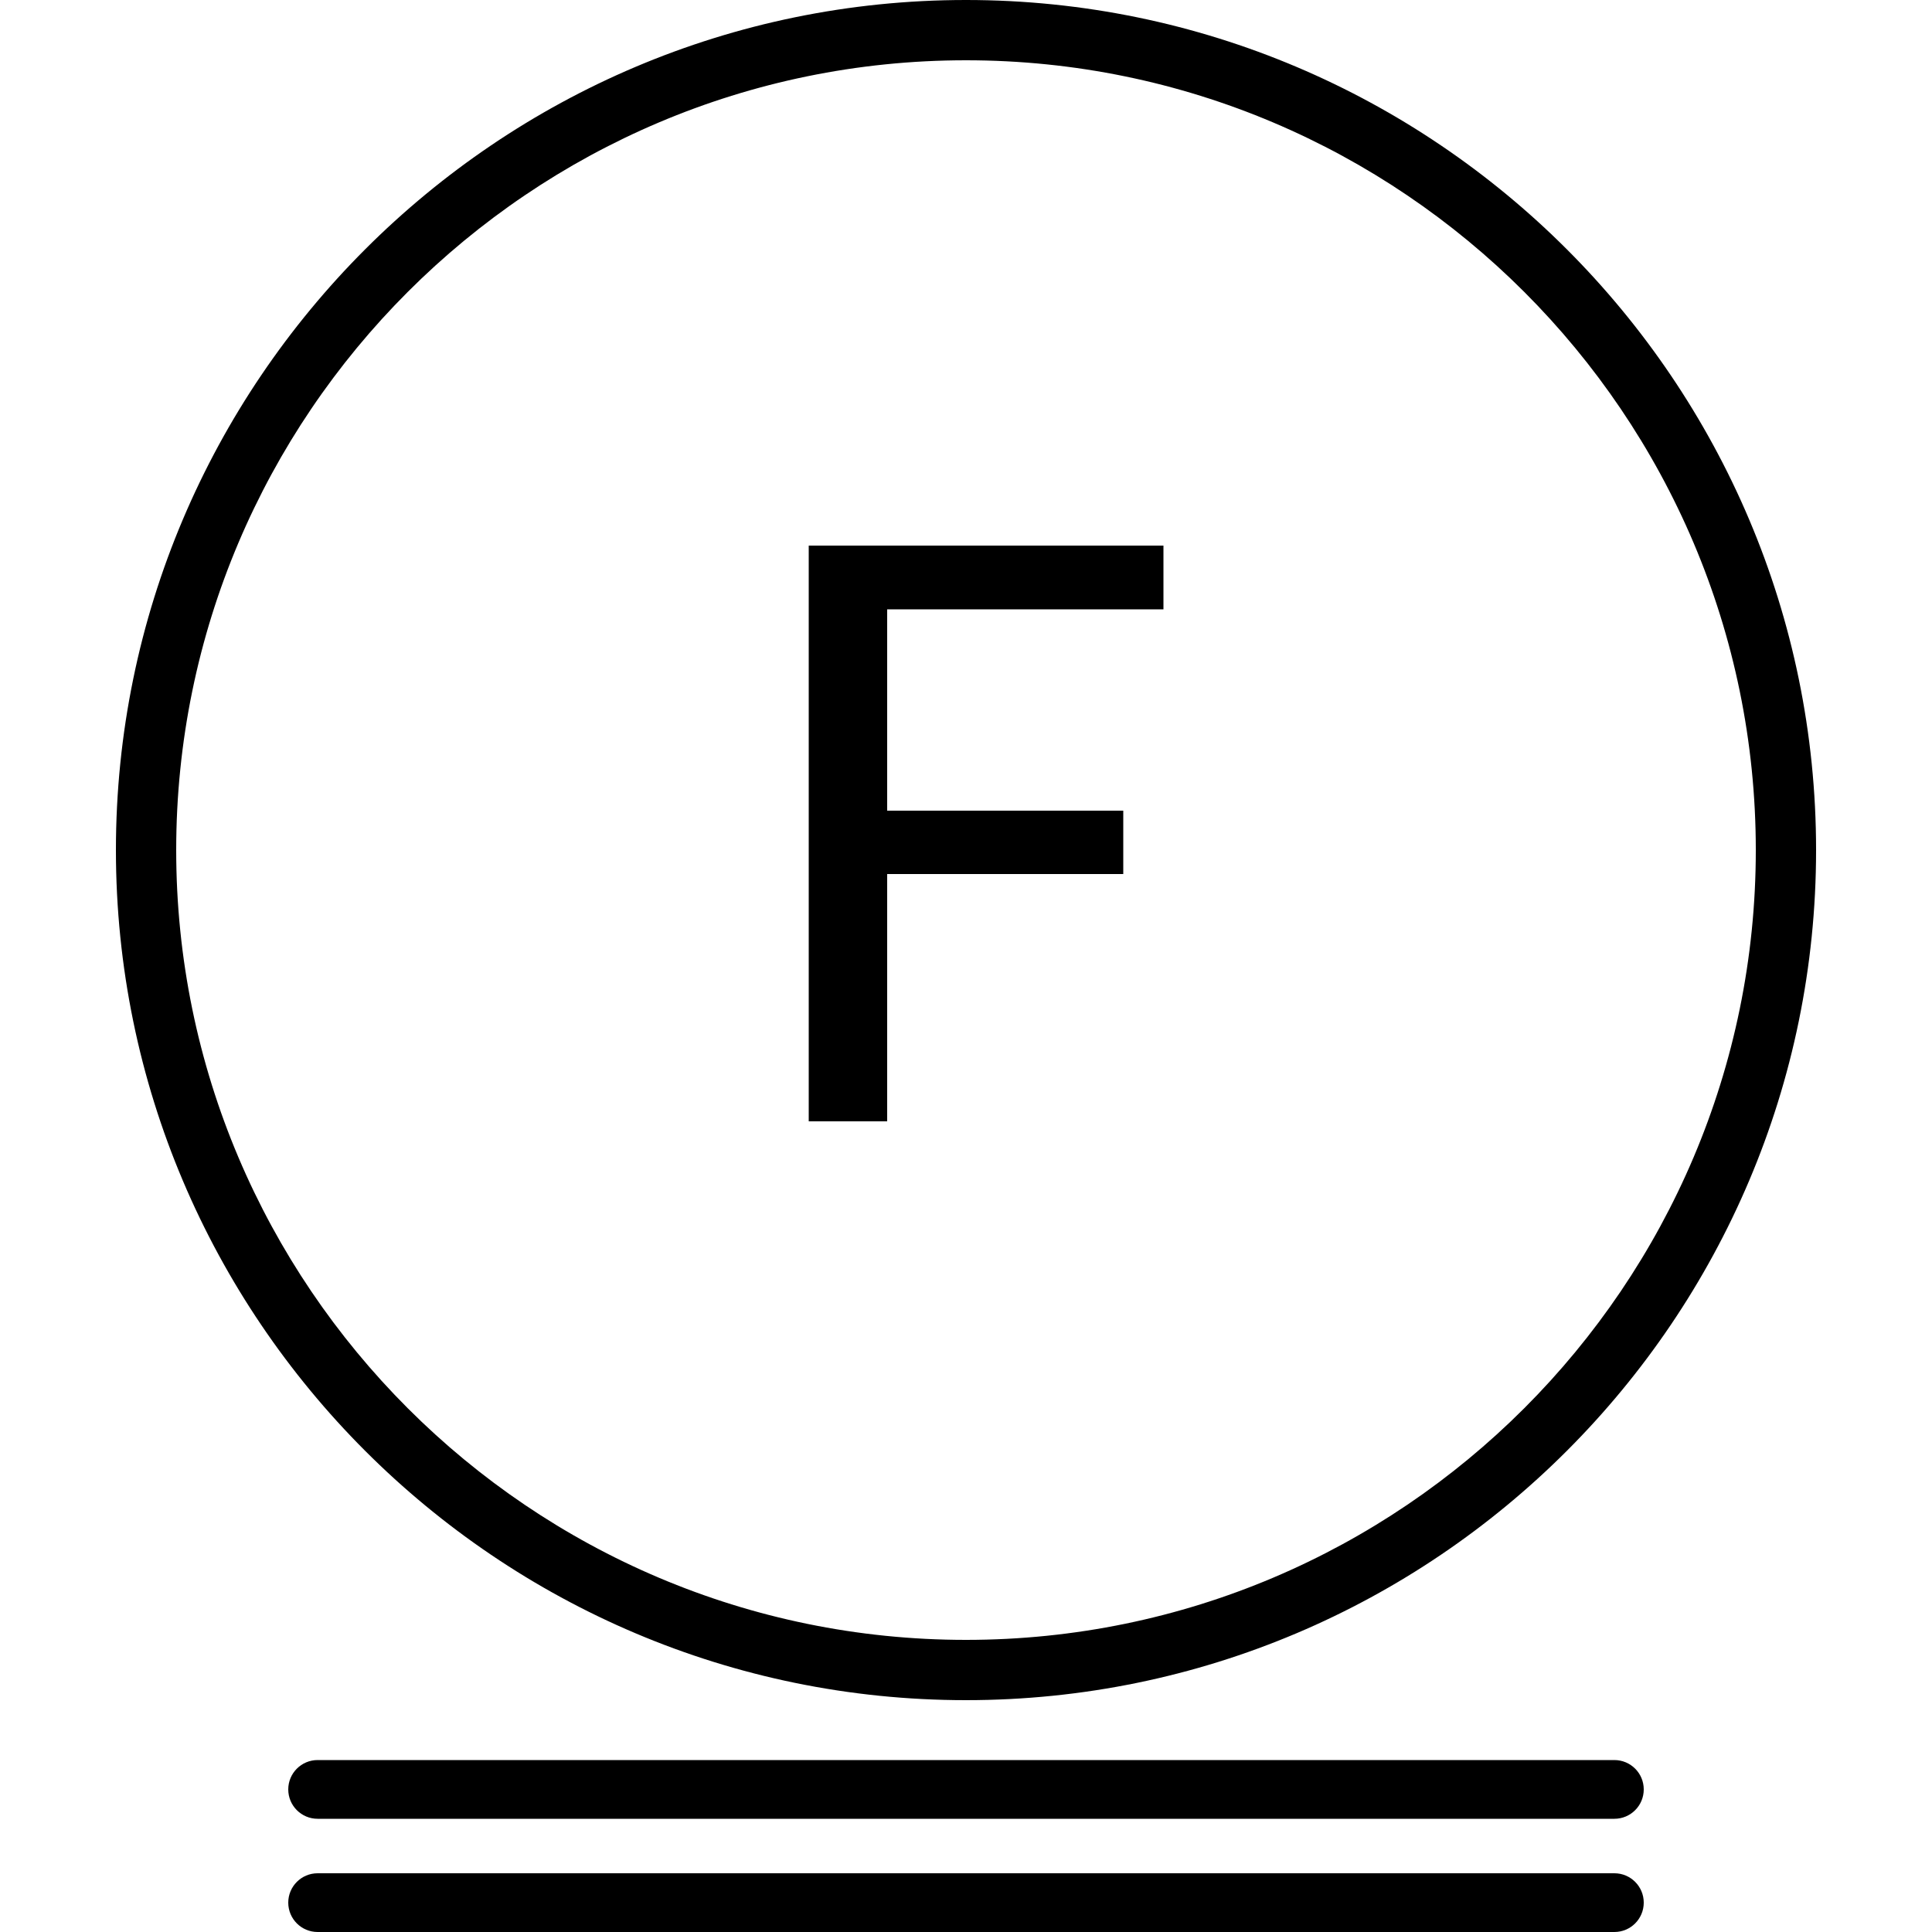
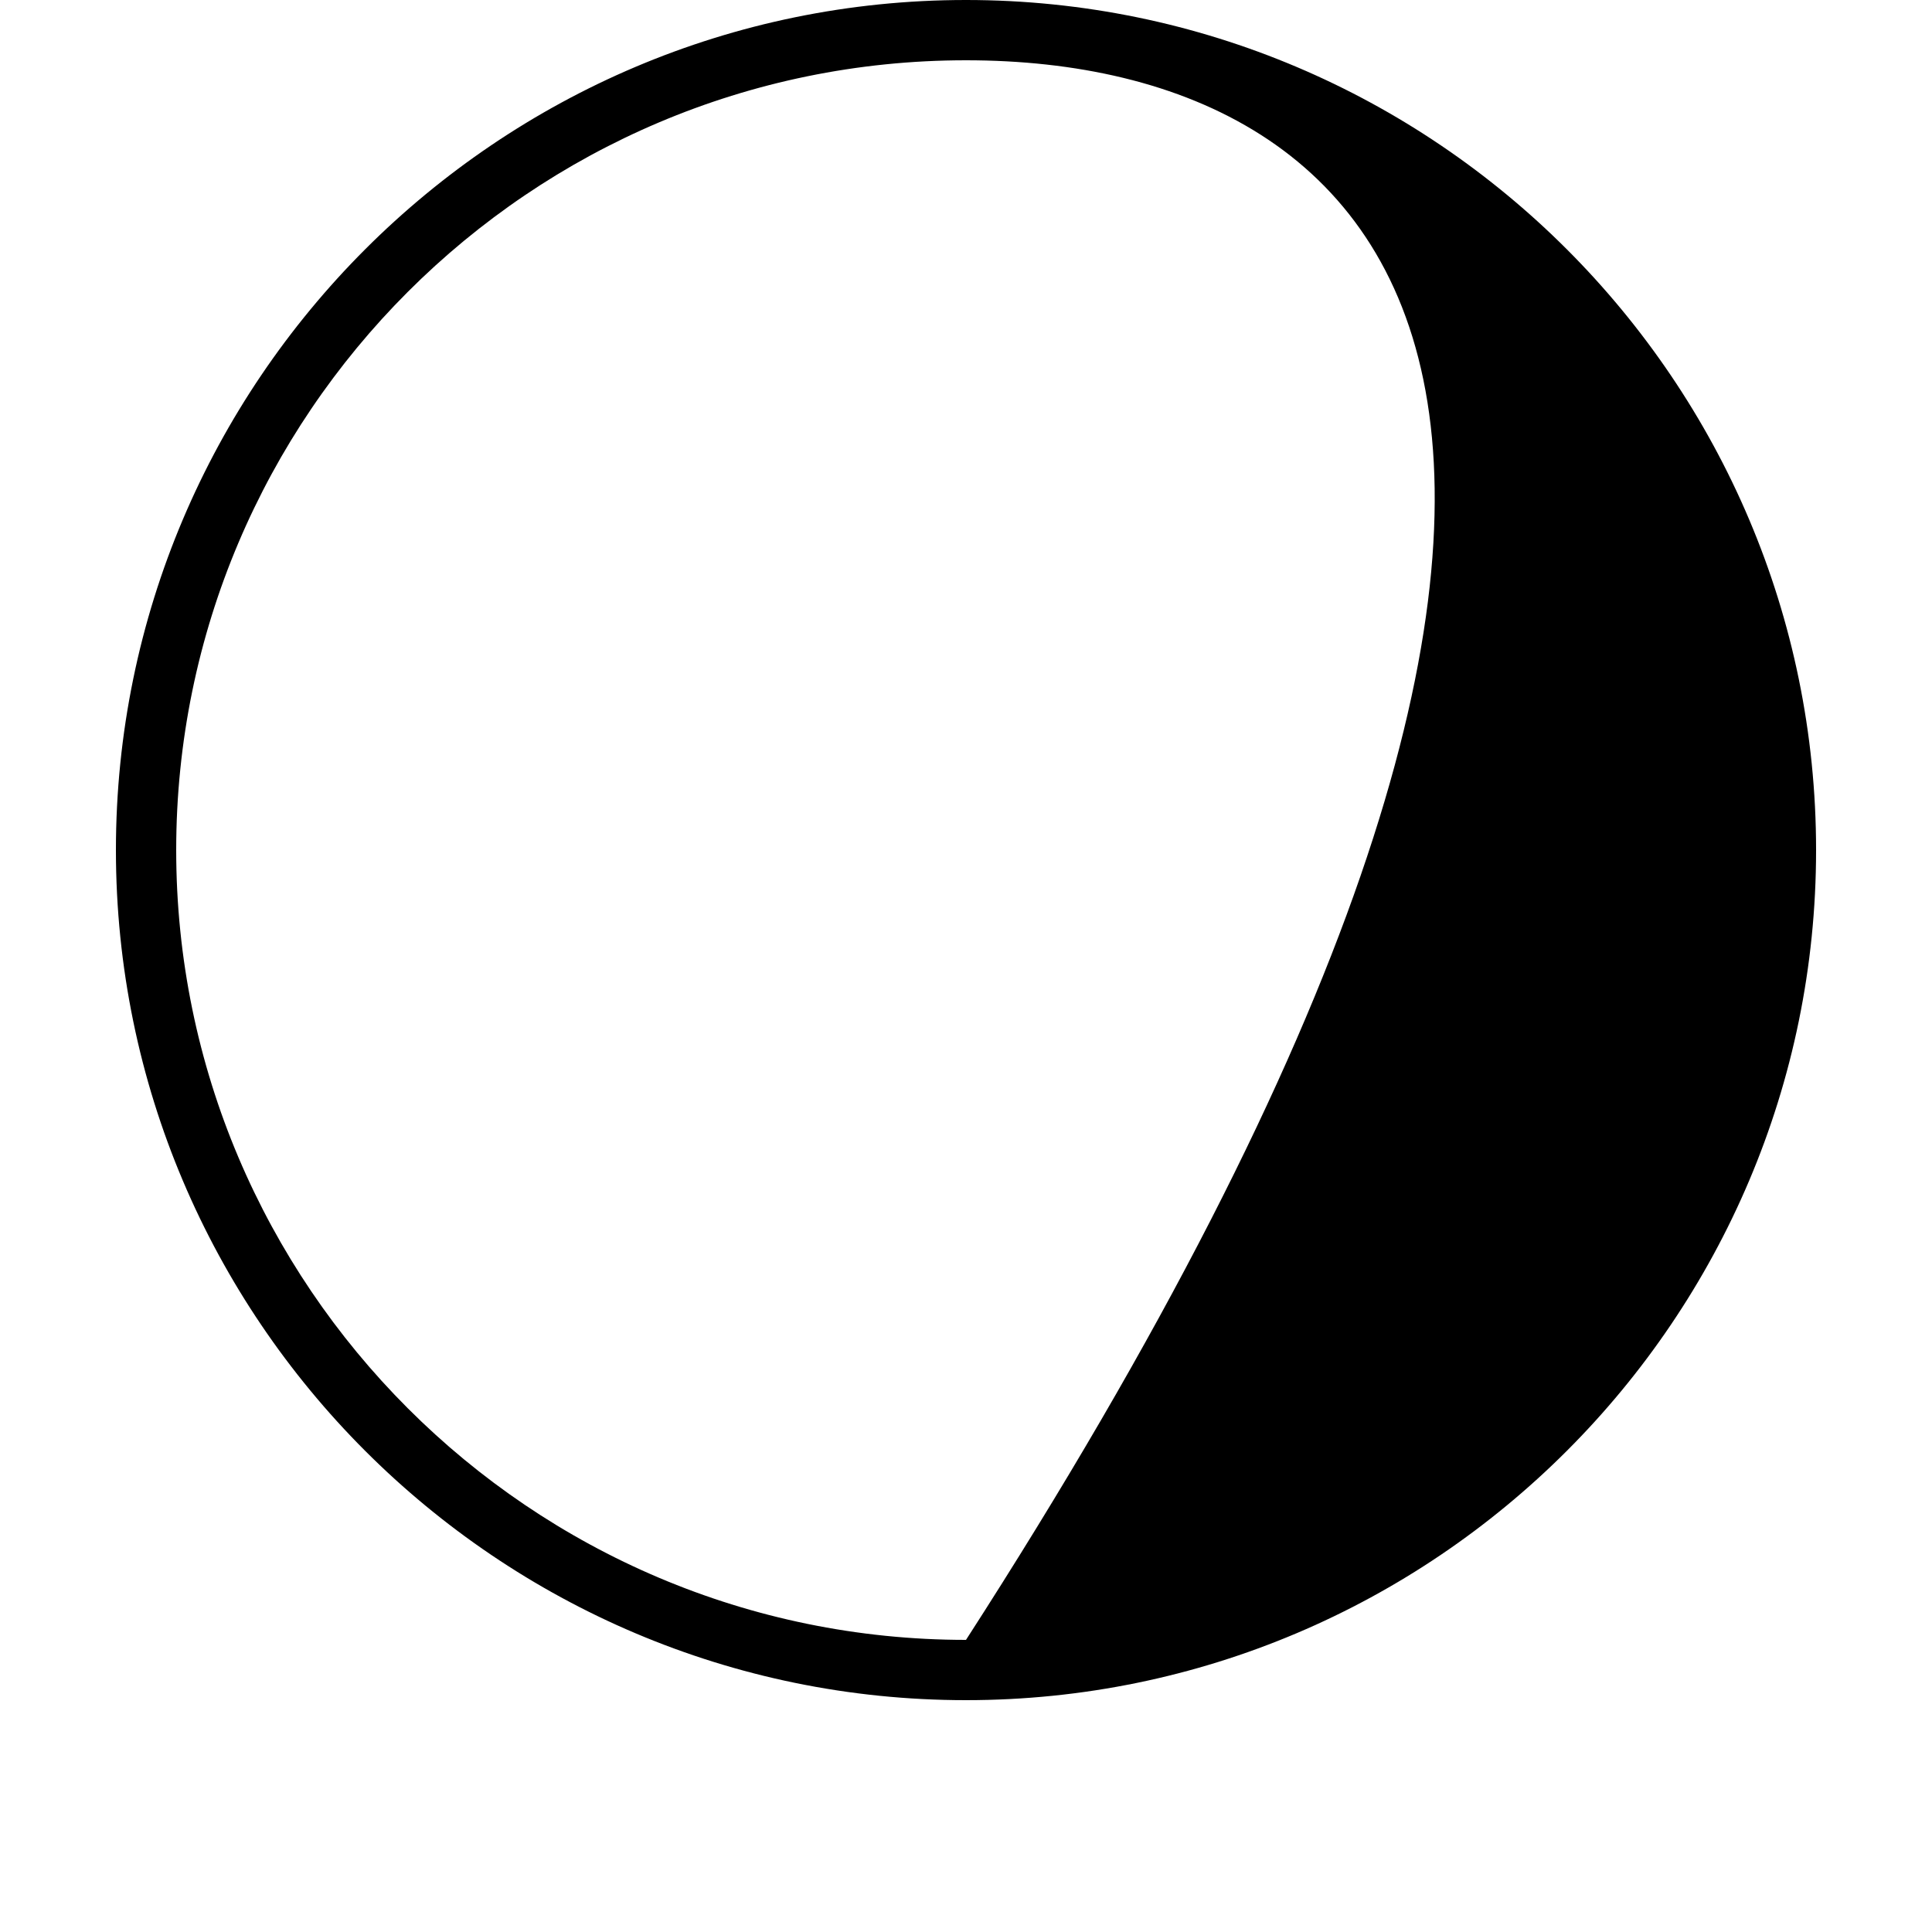
<svg xmlns="http://www.w3.org/2000/svg" version="1.1" id="Ebene_1" x="0px" y="0px" viewBox="0 0 50 50" style="enable-background:new 0 0 50 50;" xml:space="preserve">
  <g>
-     <path d="M41.78,47.07H8.22c-0.42,0-0.76-0.34-0.76-0.76c0-0.42,0.34-0.76,0.76-0.76h33.56c0.42,0,0.76,0.34,0.76,0.76   C42.54,46.73,42.2,47.07,41.78,47.07z" />
-   </g>
+     </g>
  <g>
-     <path d="M41.78,50H8.22c-0.42,0-0.76-0.34-0.76-0.76c0-0.42,0.34-0.76,0.76-0.76h33.56c0.42,0,0.76,0.34,0.76,0.76   C42.54,49.66,42.2,50,41.78,50z" />
-   </g>
+     </g>
  <g>
    <g>
-       <path d="M30.11,14.13v1.64h-7.15v5.21h6.11v1.64h-6.11v6.4h-2.03v-14.9H30.11z" />
-     </g>
+       </g>
    <g>
-       <path d="M25,44C12.87,44,3,34.13,3,22C3,9.87,12.87,0,25,0c12.13,0,22,9.87,22,22C47,34.13,37.13,44,25,44z M25,1.56    C13.73,1.56,4.56,10.73,4.56,22c0,11.27,9.17,20.44,20.44,20.44c11.27,0,20.44-9.17,20.44-20.44C45.44,10.73,36.27,1.56,25,1.56z" />
+       <path d="M25,44C12.87,44,3,34.13,3,22C3,9.87,12.87,0,25,0c12.13,0,22,9.87,22,22C47,34.13,37.13,44,25,44z M25,1.56    C13.73,1.56,4.56,10.73,4.56,22c0,11.27,9.17,20.44,20.44,20.44C45.44,10.73,36.27,1.56,25,1.56z" />
    </g>
  </g>
</svg>